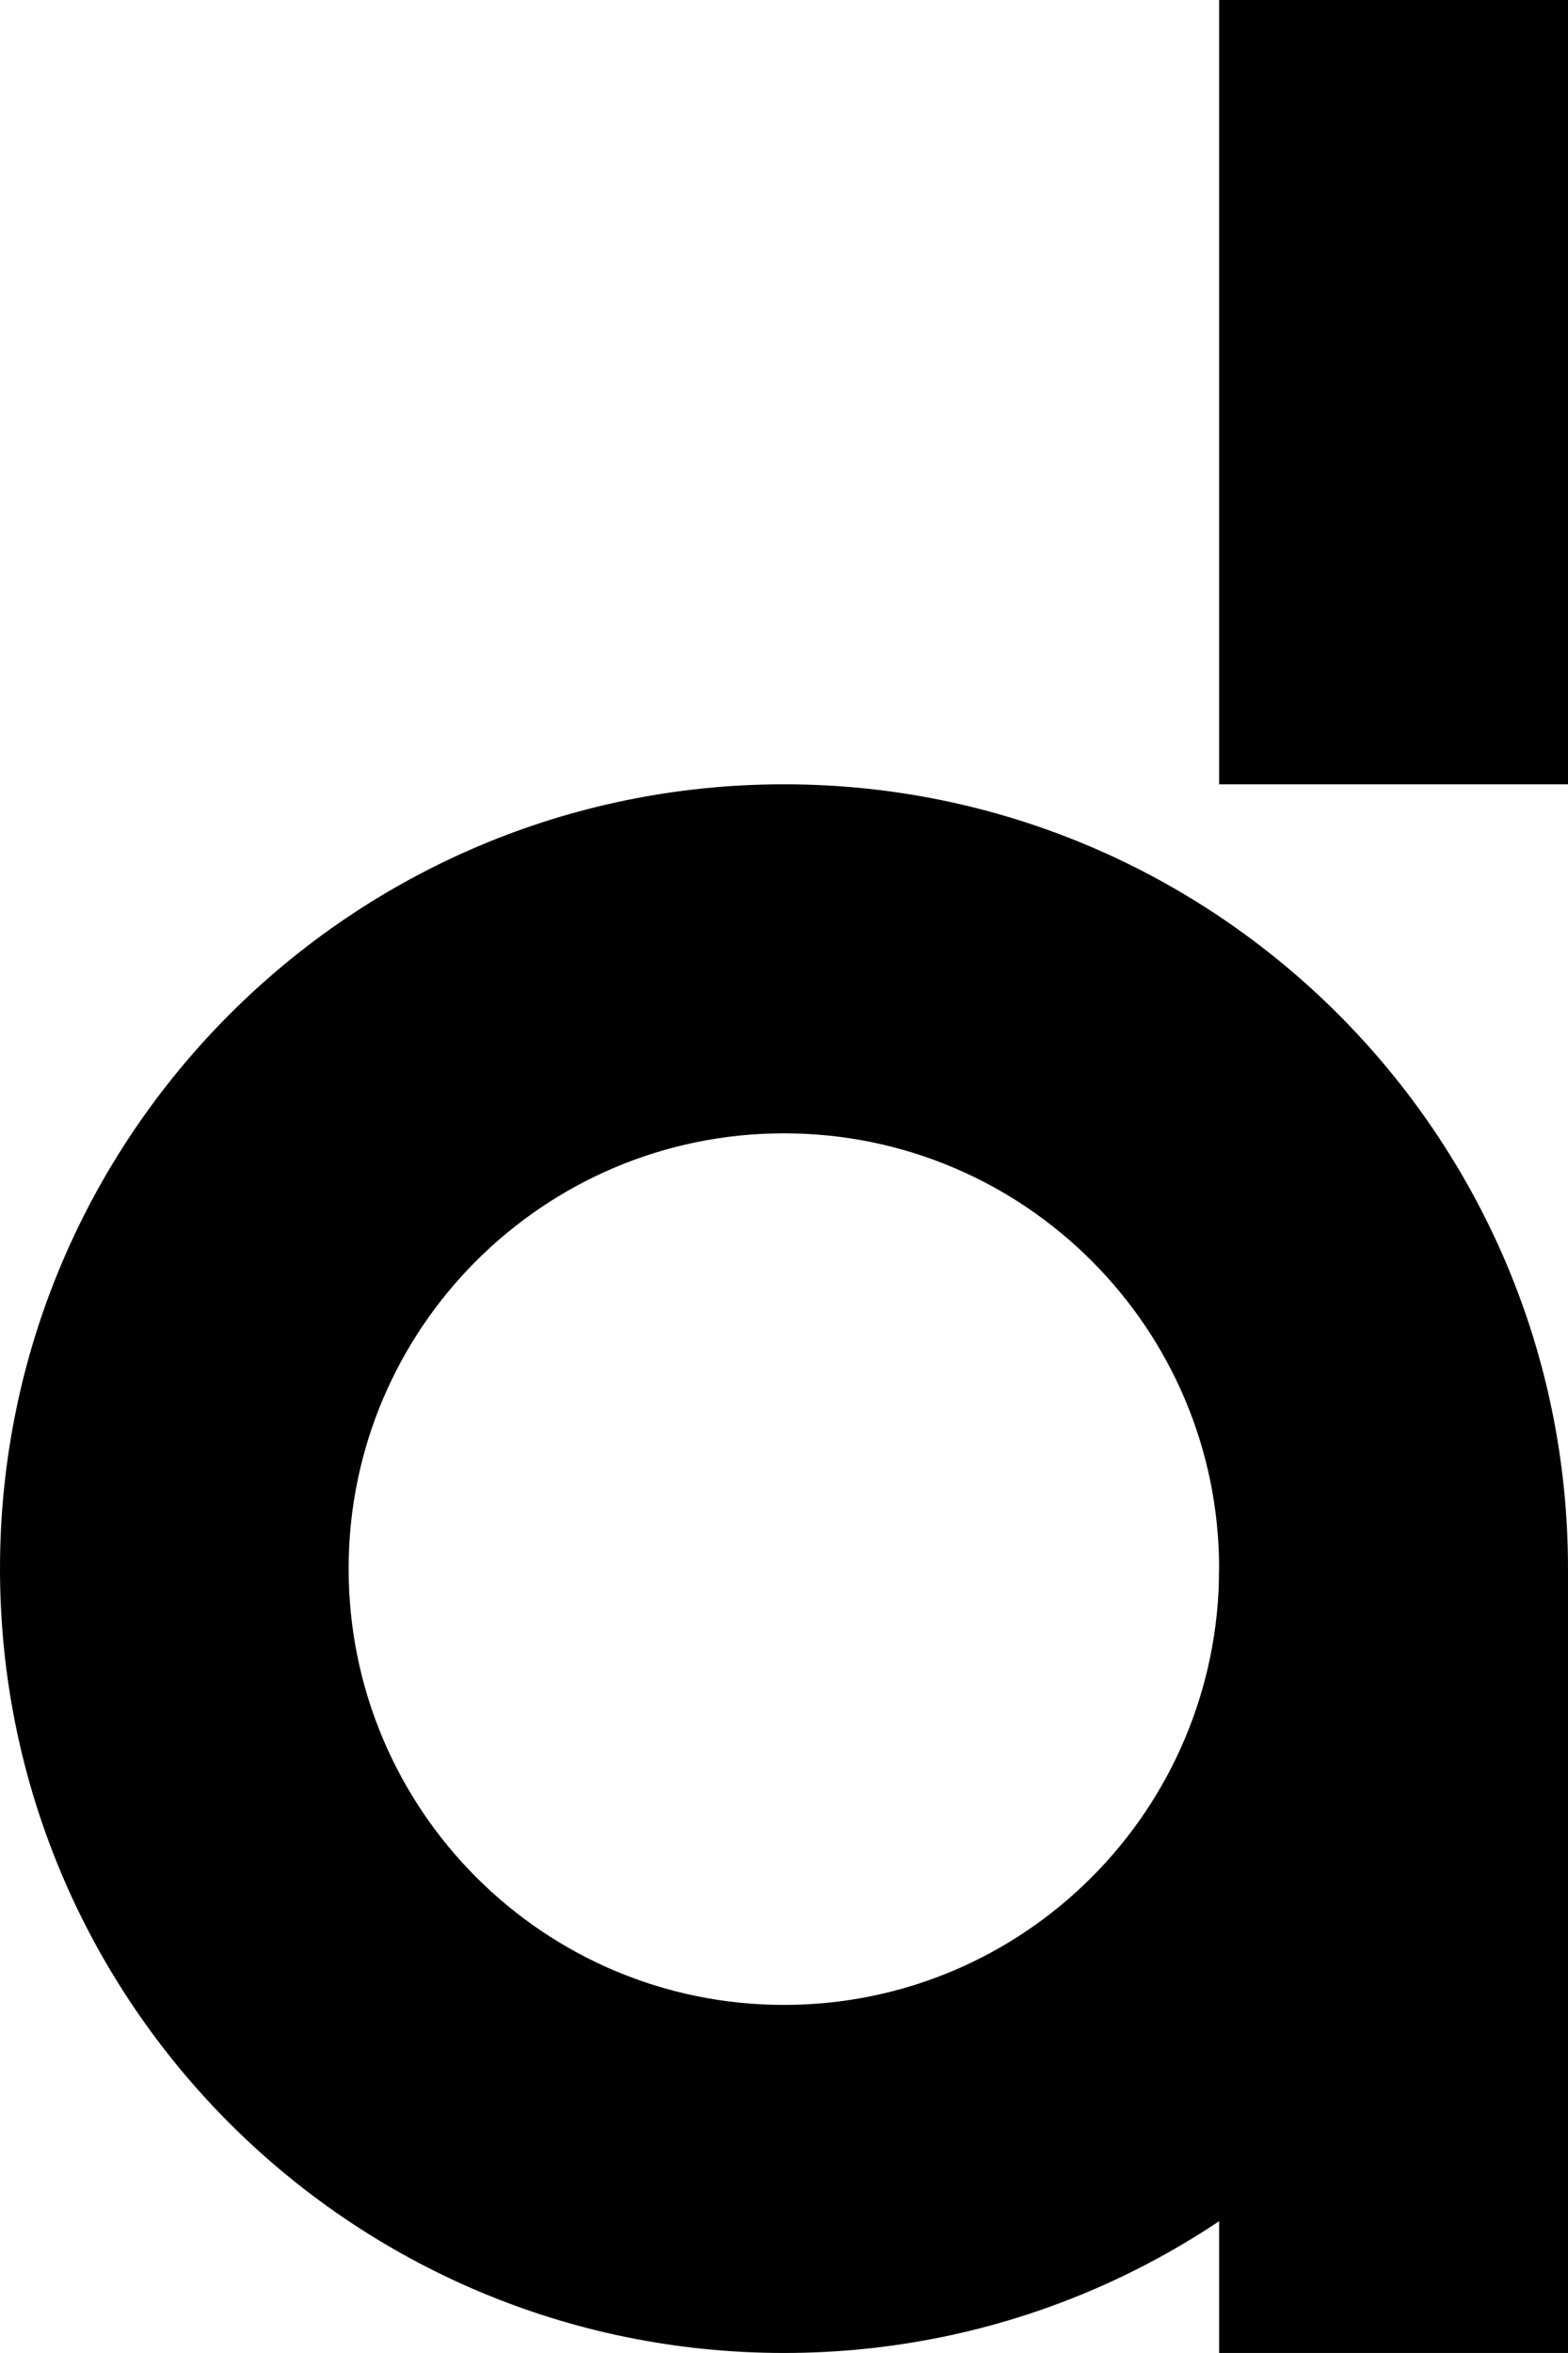
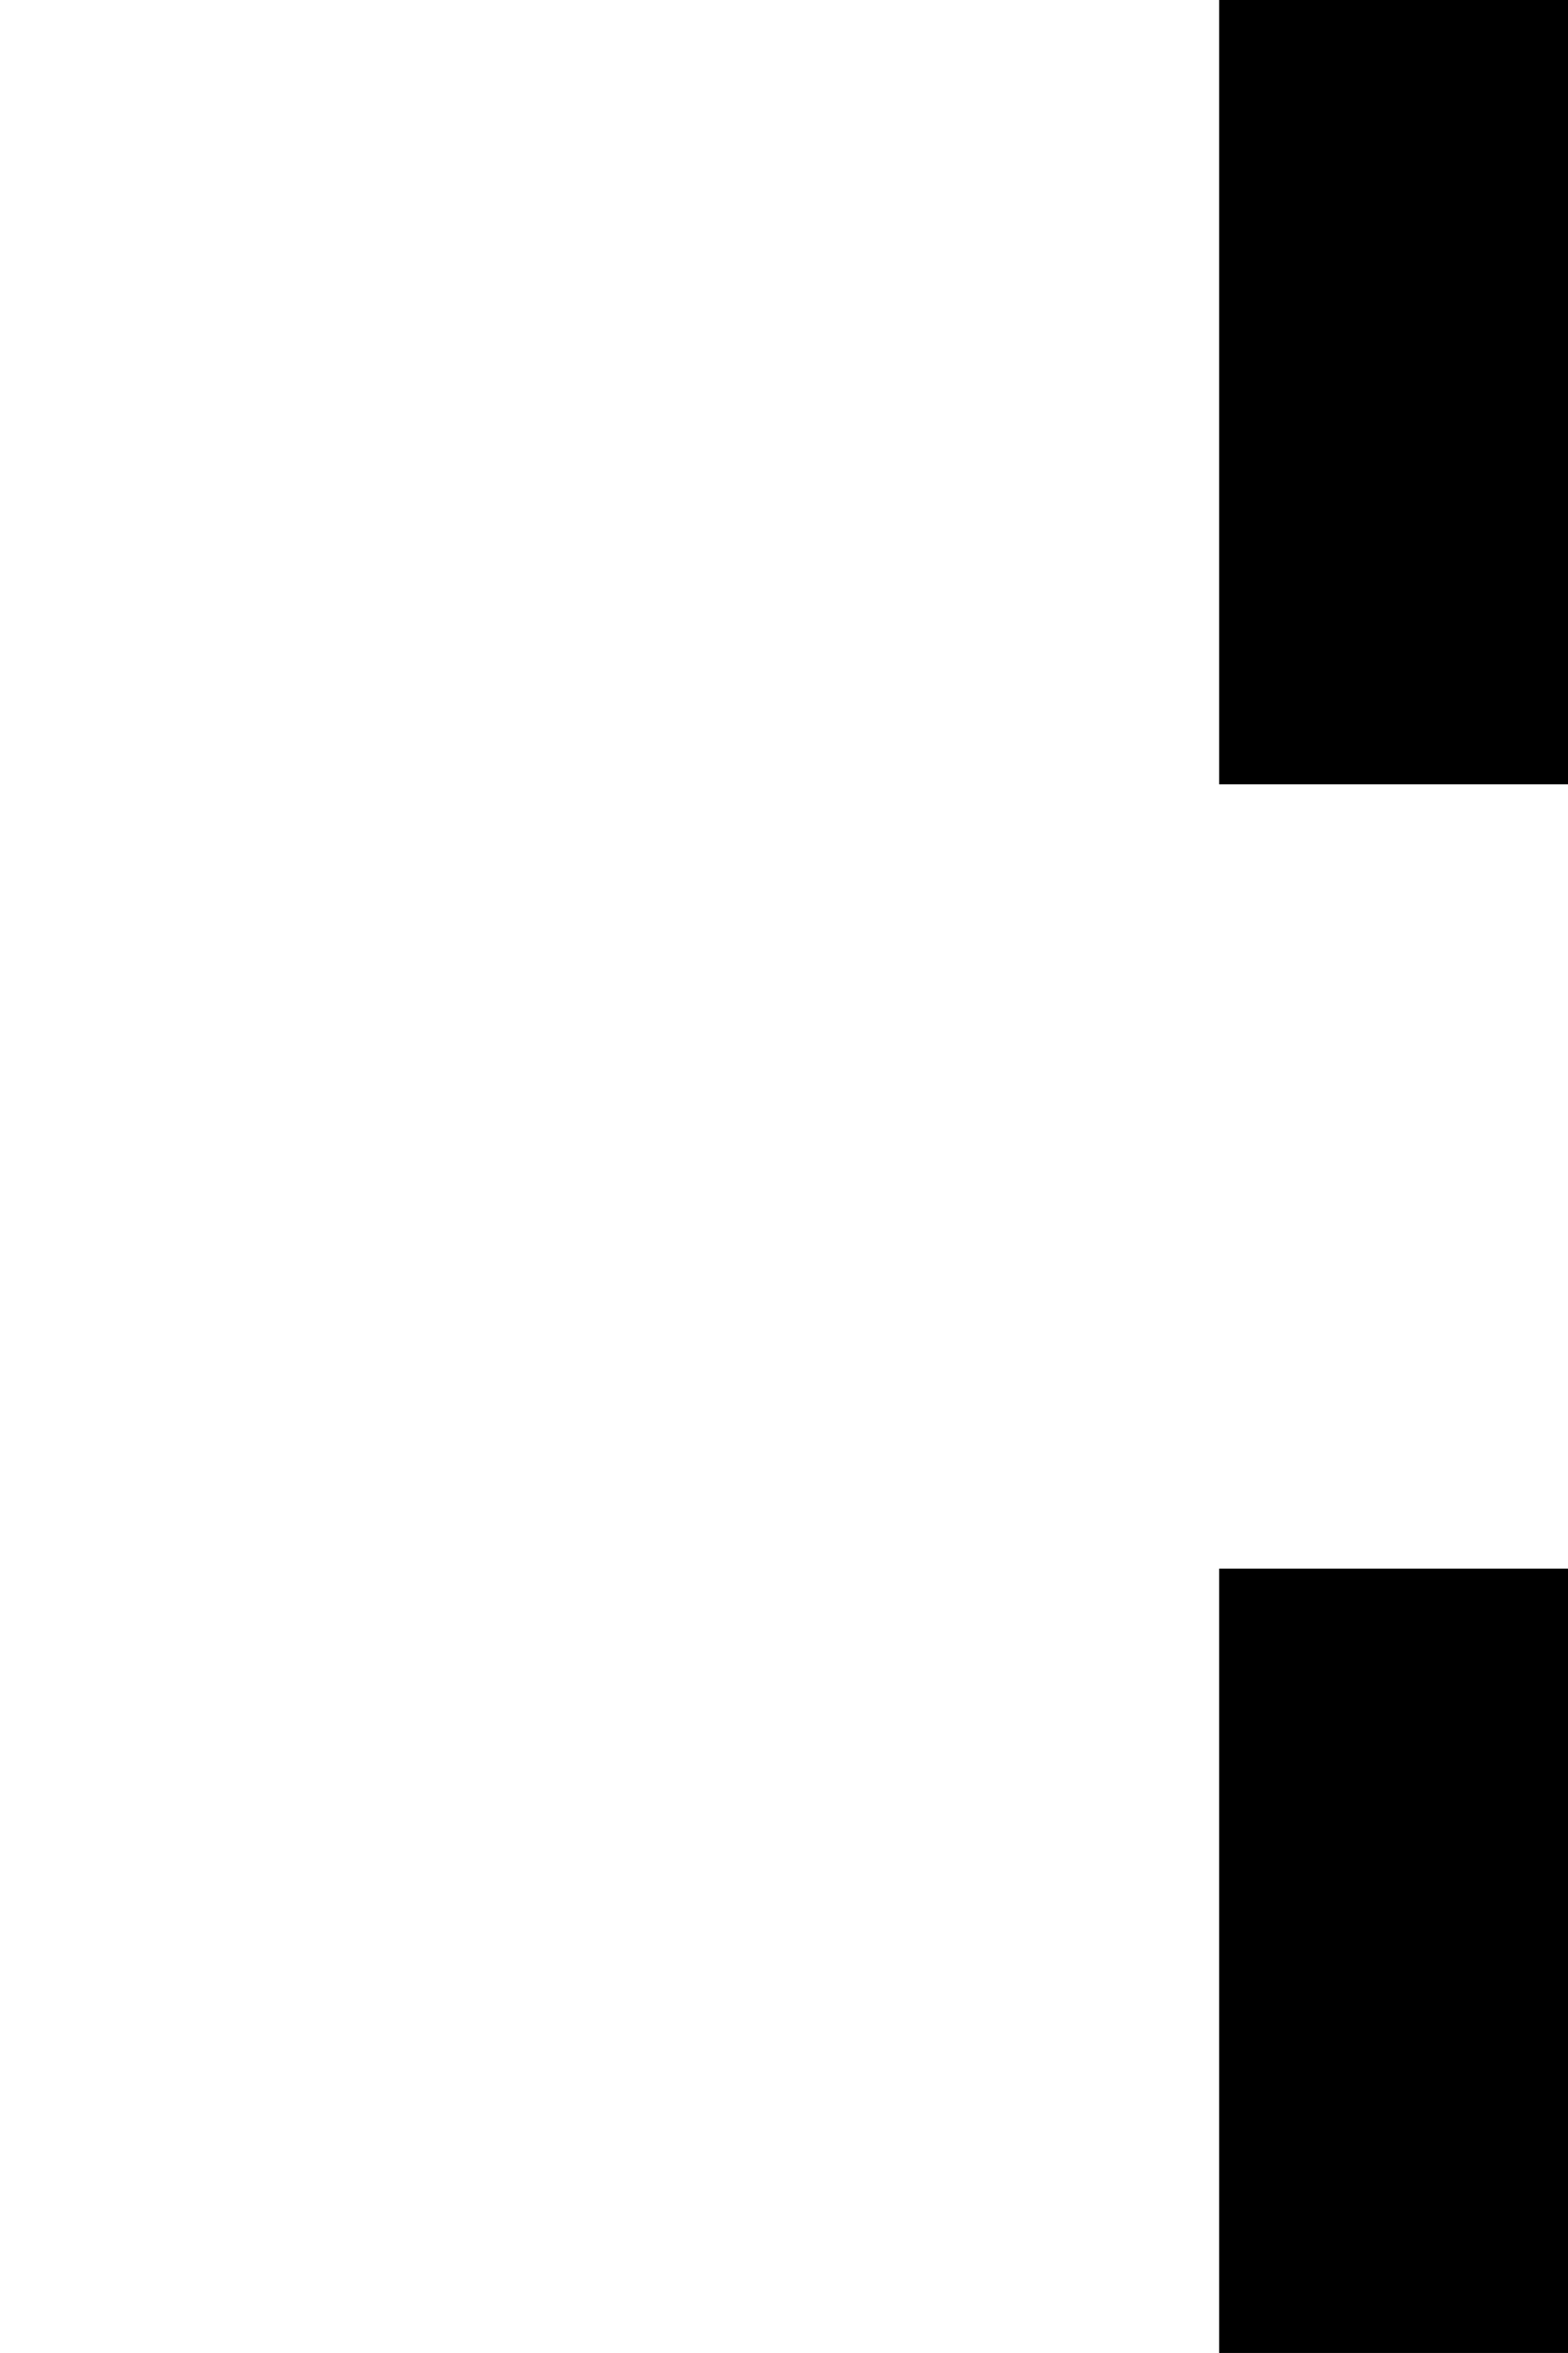
<svg xmlns="http://www.w3.org/2000/svg" version="1.1" id="Ebene_1" x="0px" y="0px" viewBox="0 0 50 75" enable-background="new 0 0 50 75" xml:space="preserve">
  <g>
    <rect x="38.875" y="49.999" width="11.126" height="25" />
    <g>
-       <path d="M25,63.905c-7.664,0-13.883-6.218-13.883-13.906c0-7.656,6.219-13.875,13.883-13.875s13.875,6.219,13.875,13.875    C38.875,57.687,32.664,63.905,25,63.905 M25,24.999c-13.813,0-25,11.219-25,25c0,13.813,11.187,25,25,25c13.805,0,25-11.187,25-25    C50,36.218,38.805,24.999,25,24.999" />
-     </g>
+       </g>
    <rect x="38.875" width="11.126" height="24.999" />
  </g>
</svg>